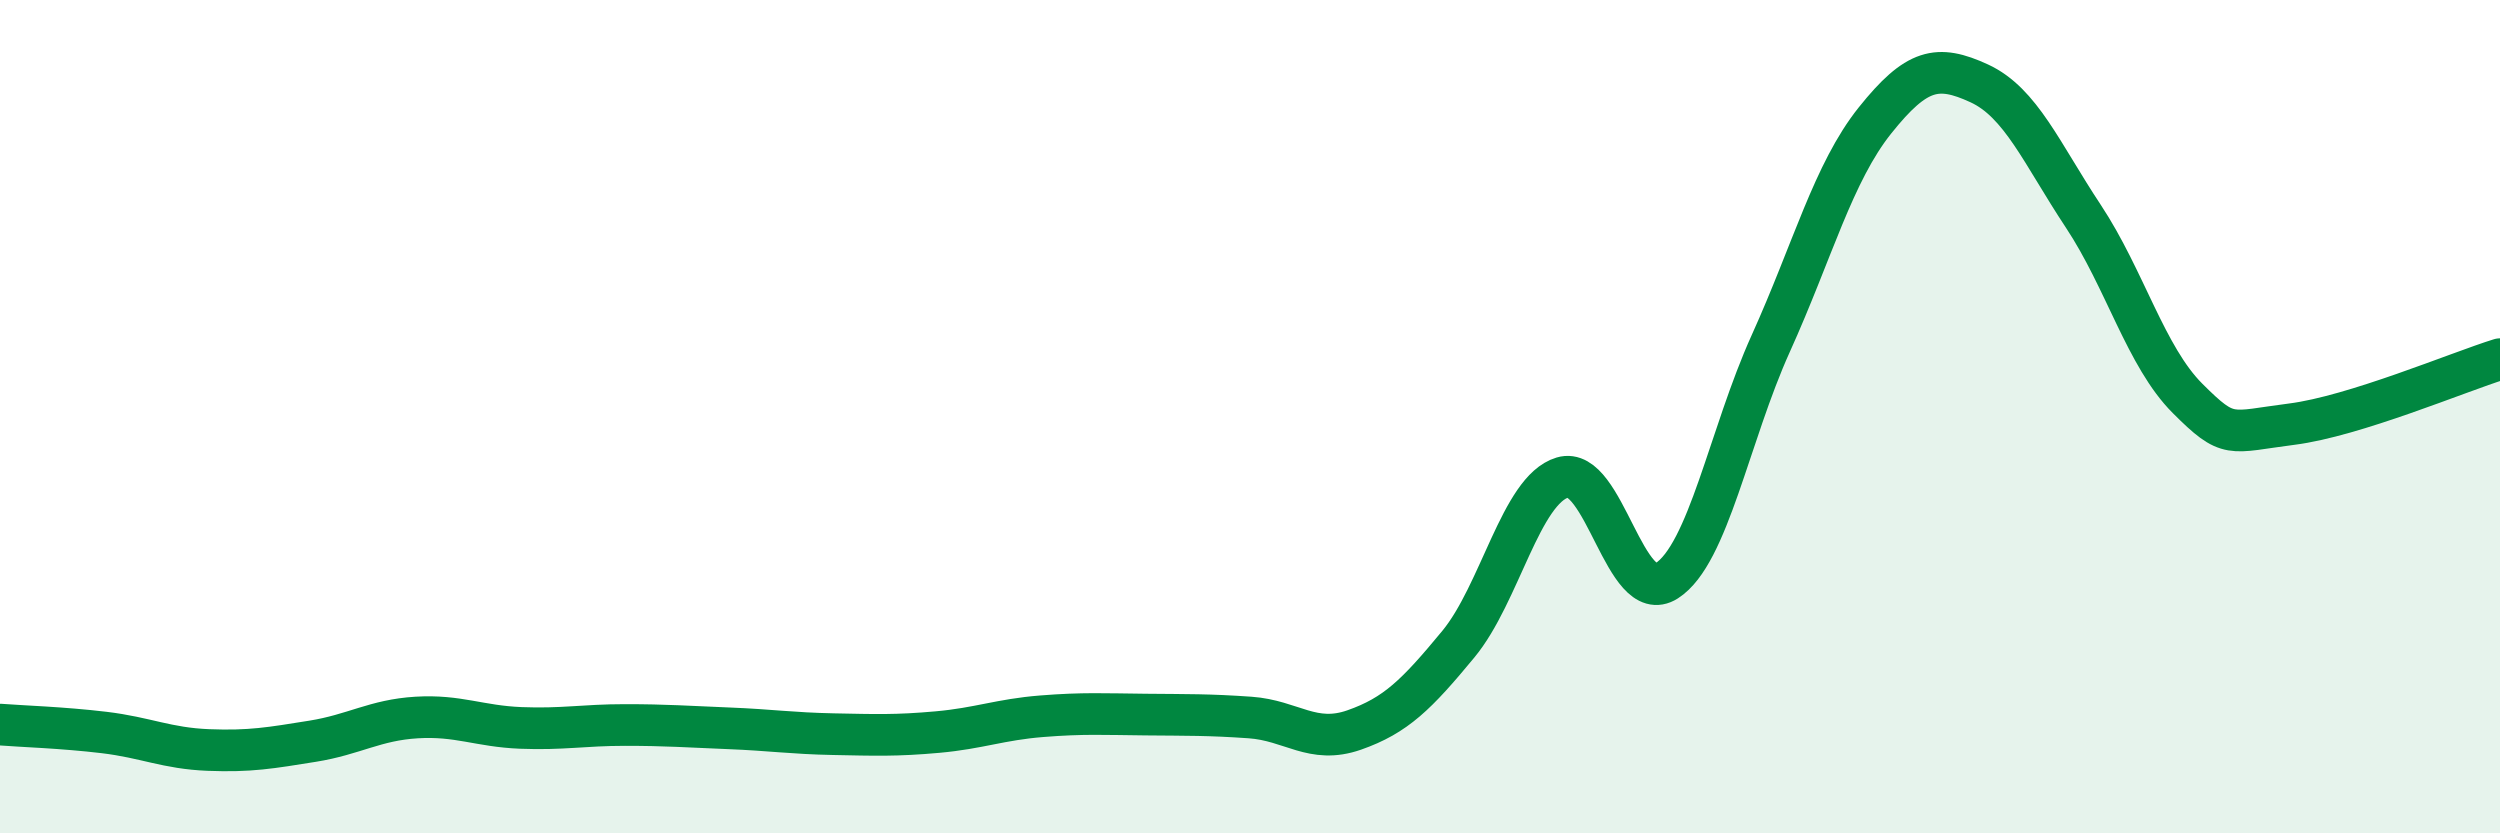
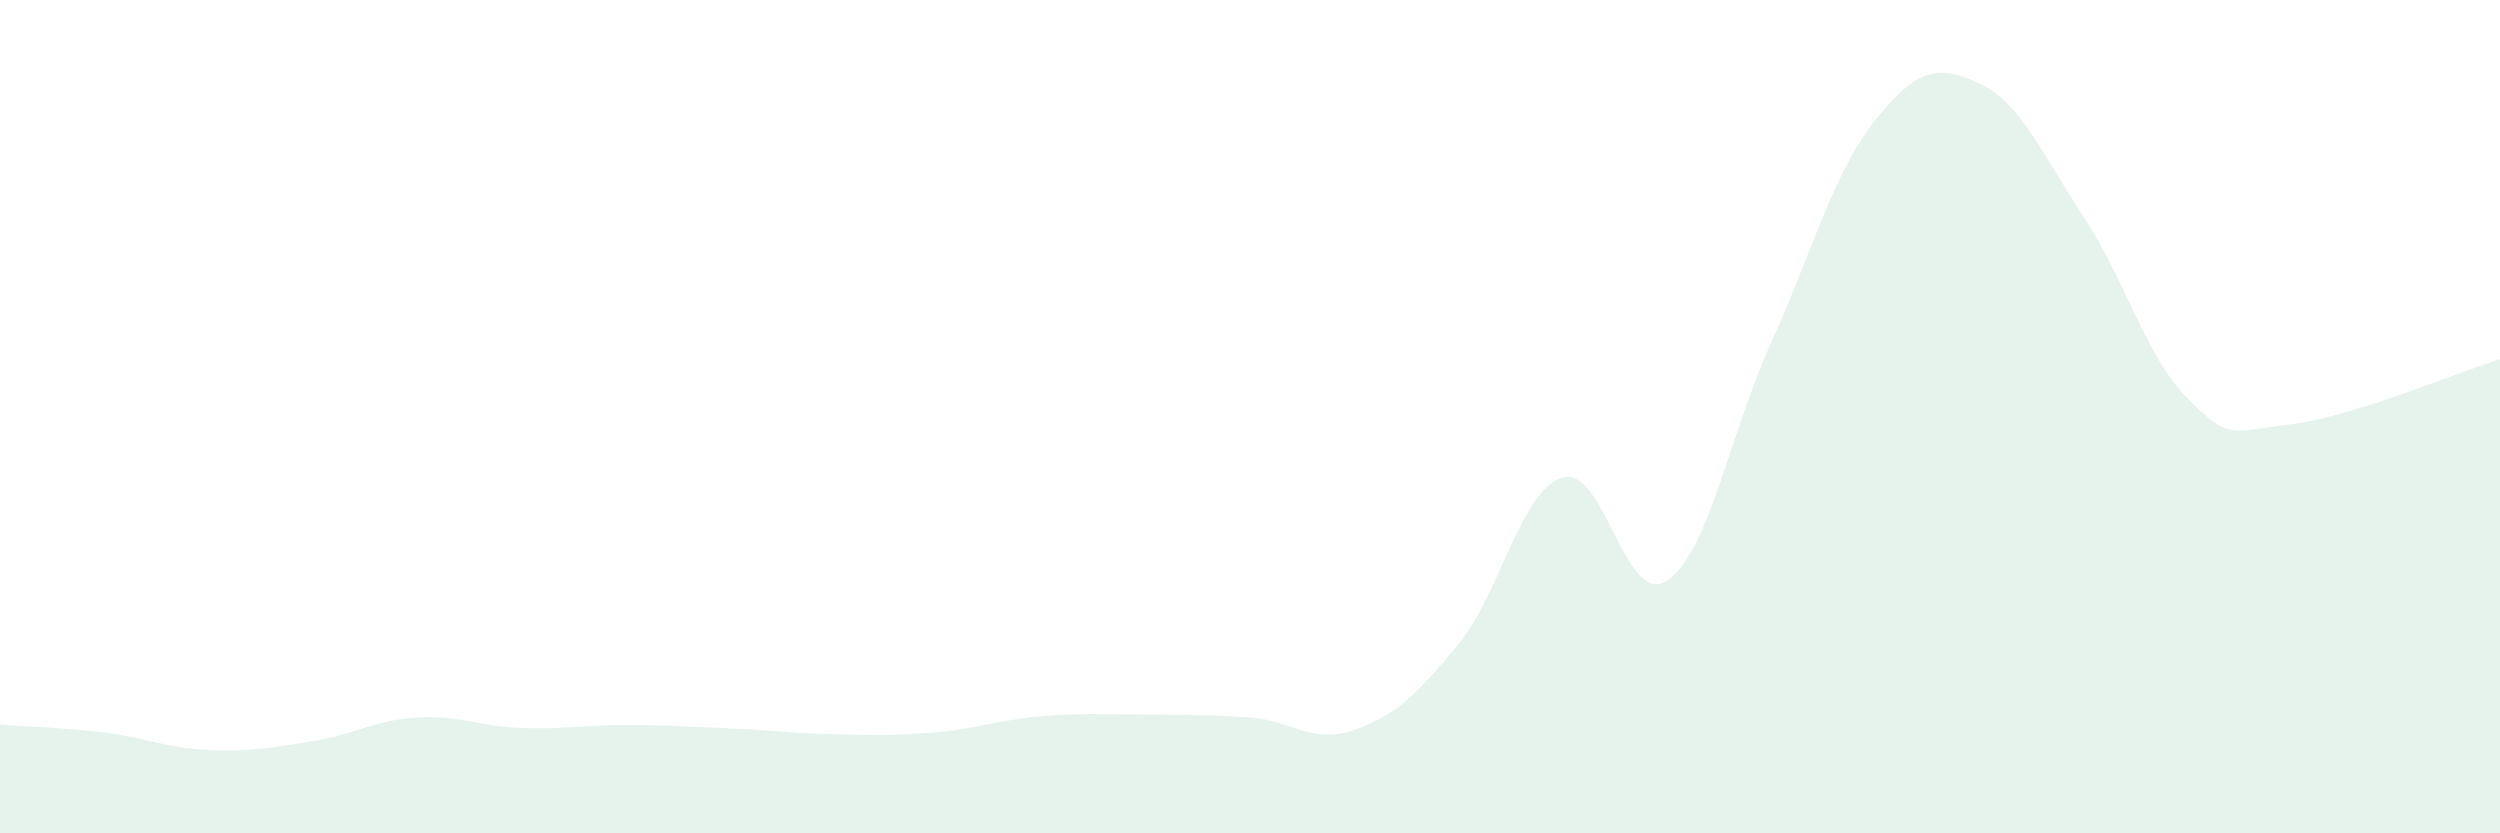
<svg xmlns="http://www.w3.org/2000/svg" width="60" height="20" viewBox="0 0 60 20">
  <path d="M 0,17.39 C 0.5,17.43 1.5,17.46 2.5,17.58 C 3.5,17.7 4,17.96 5,18 C 6,18.04 6.5,17.95 7.5,17.79 C 8.5,17.63 9,17.28 10,17.22 C 11,17.16 11.5,17.43 12.5,17.47 C 13.5,17.51 14,17.4 15,17.4 C 16,17.4 16.5,17.44 17.5,17.48 C 18.5,17.52 19,17.6 20,17.62 C 21,17.64 21.5,17.66 22.5,17.57 C 23.5,17.48 24,17.27 25,17.19 C 26,17.11 26.5,17.14 27.5,17.15 C 28.5,17.16 29,17.15 30,17.22 C 31,17.29 31.5,17.87 32.5,17.52 C 33.5,17.17 34,16.67 35,15.46 C 36,14.25 36.5,11.76 37.5,11.46 C 38.5,11.16 39,14.58 40,13.94 C 41,13.3 41.5,10.45 42.5,8.24 C 43.5,6.03 44,4.14 45,2.89 C 46,1.64 46.5,1.54 47.5,2 C 48.5,2.46 49,3.68 50,5.19 C 51,6.7 51.5,8.56 52.5,9.56 C 53.5,10.56 53.5,10.37 55,10.18 C 56.5,9.99 59,8.93 60,8.62L60 20L0 20Z" fill="#008740" opacity="0.1" stroke-linecap="round" stroke-linejoin="round" />
-   <path d="M 0,17.39 C 0.5,17.43 1.5,17.46 2.5,17.58 C 3.5,17.7 4,17.96 5,18 C 6,18.04 6.5,17.95 7.5,17.79 C 8.5,17.63 9,17.28 10,17.22 C 11,17.16 11.5,17.43 12.5,17.47 C 13.5,17.51 14,17.4 15,17.4 C 16,17.4 16.5,17.44 17.5,17.48 C 18.5,17.52 19,17.6 20,17.62 C 21,17.64 21.5,17.66 22.5,17.57 C 23.5,17.48 24,17.27 25,17.19 C 26,17.11 26.5,17.14 27.5,17.15 C 28.5,17.16 29,17.15 30,17.22 C 31,17.29 31.5,17.87 32.5,17.52 C 33.5,17.17 34,16.67 35,15.46 C 36,14.25 36.5,11.76 37.5,11.46 C 38.5,11.16 39,14.58 40,13.94 C 41,13.3 41.5,10.45 42.5,8.24 C 43.5,6.03 44,4.14 45,2.89 C 46,1.64 46.5,1.54 47.5,2 C 48.5,2.46 49,3.68 50,5.19 C 51,6.7 51.5,8.56 52.5,9.56 C 53.5,10.56 53.5,10.37 55,10.18 C 56.5,9.99 59,8.93 60,8.62" stroke="#008740" stroke-width="1" fill="none" stroke-linecap="round" stroke-linejoin="round" />
</svg>